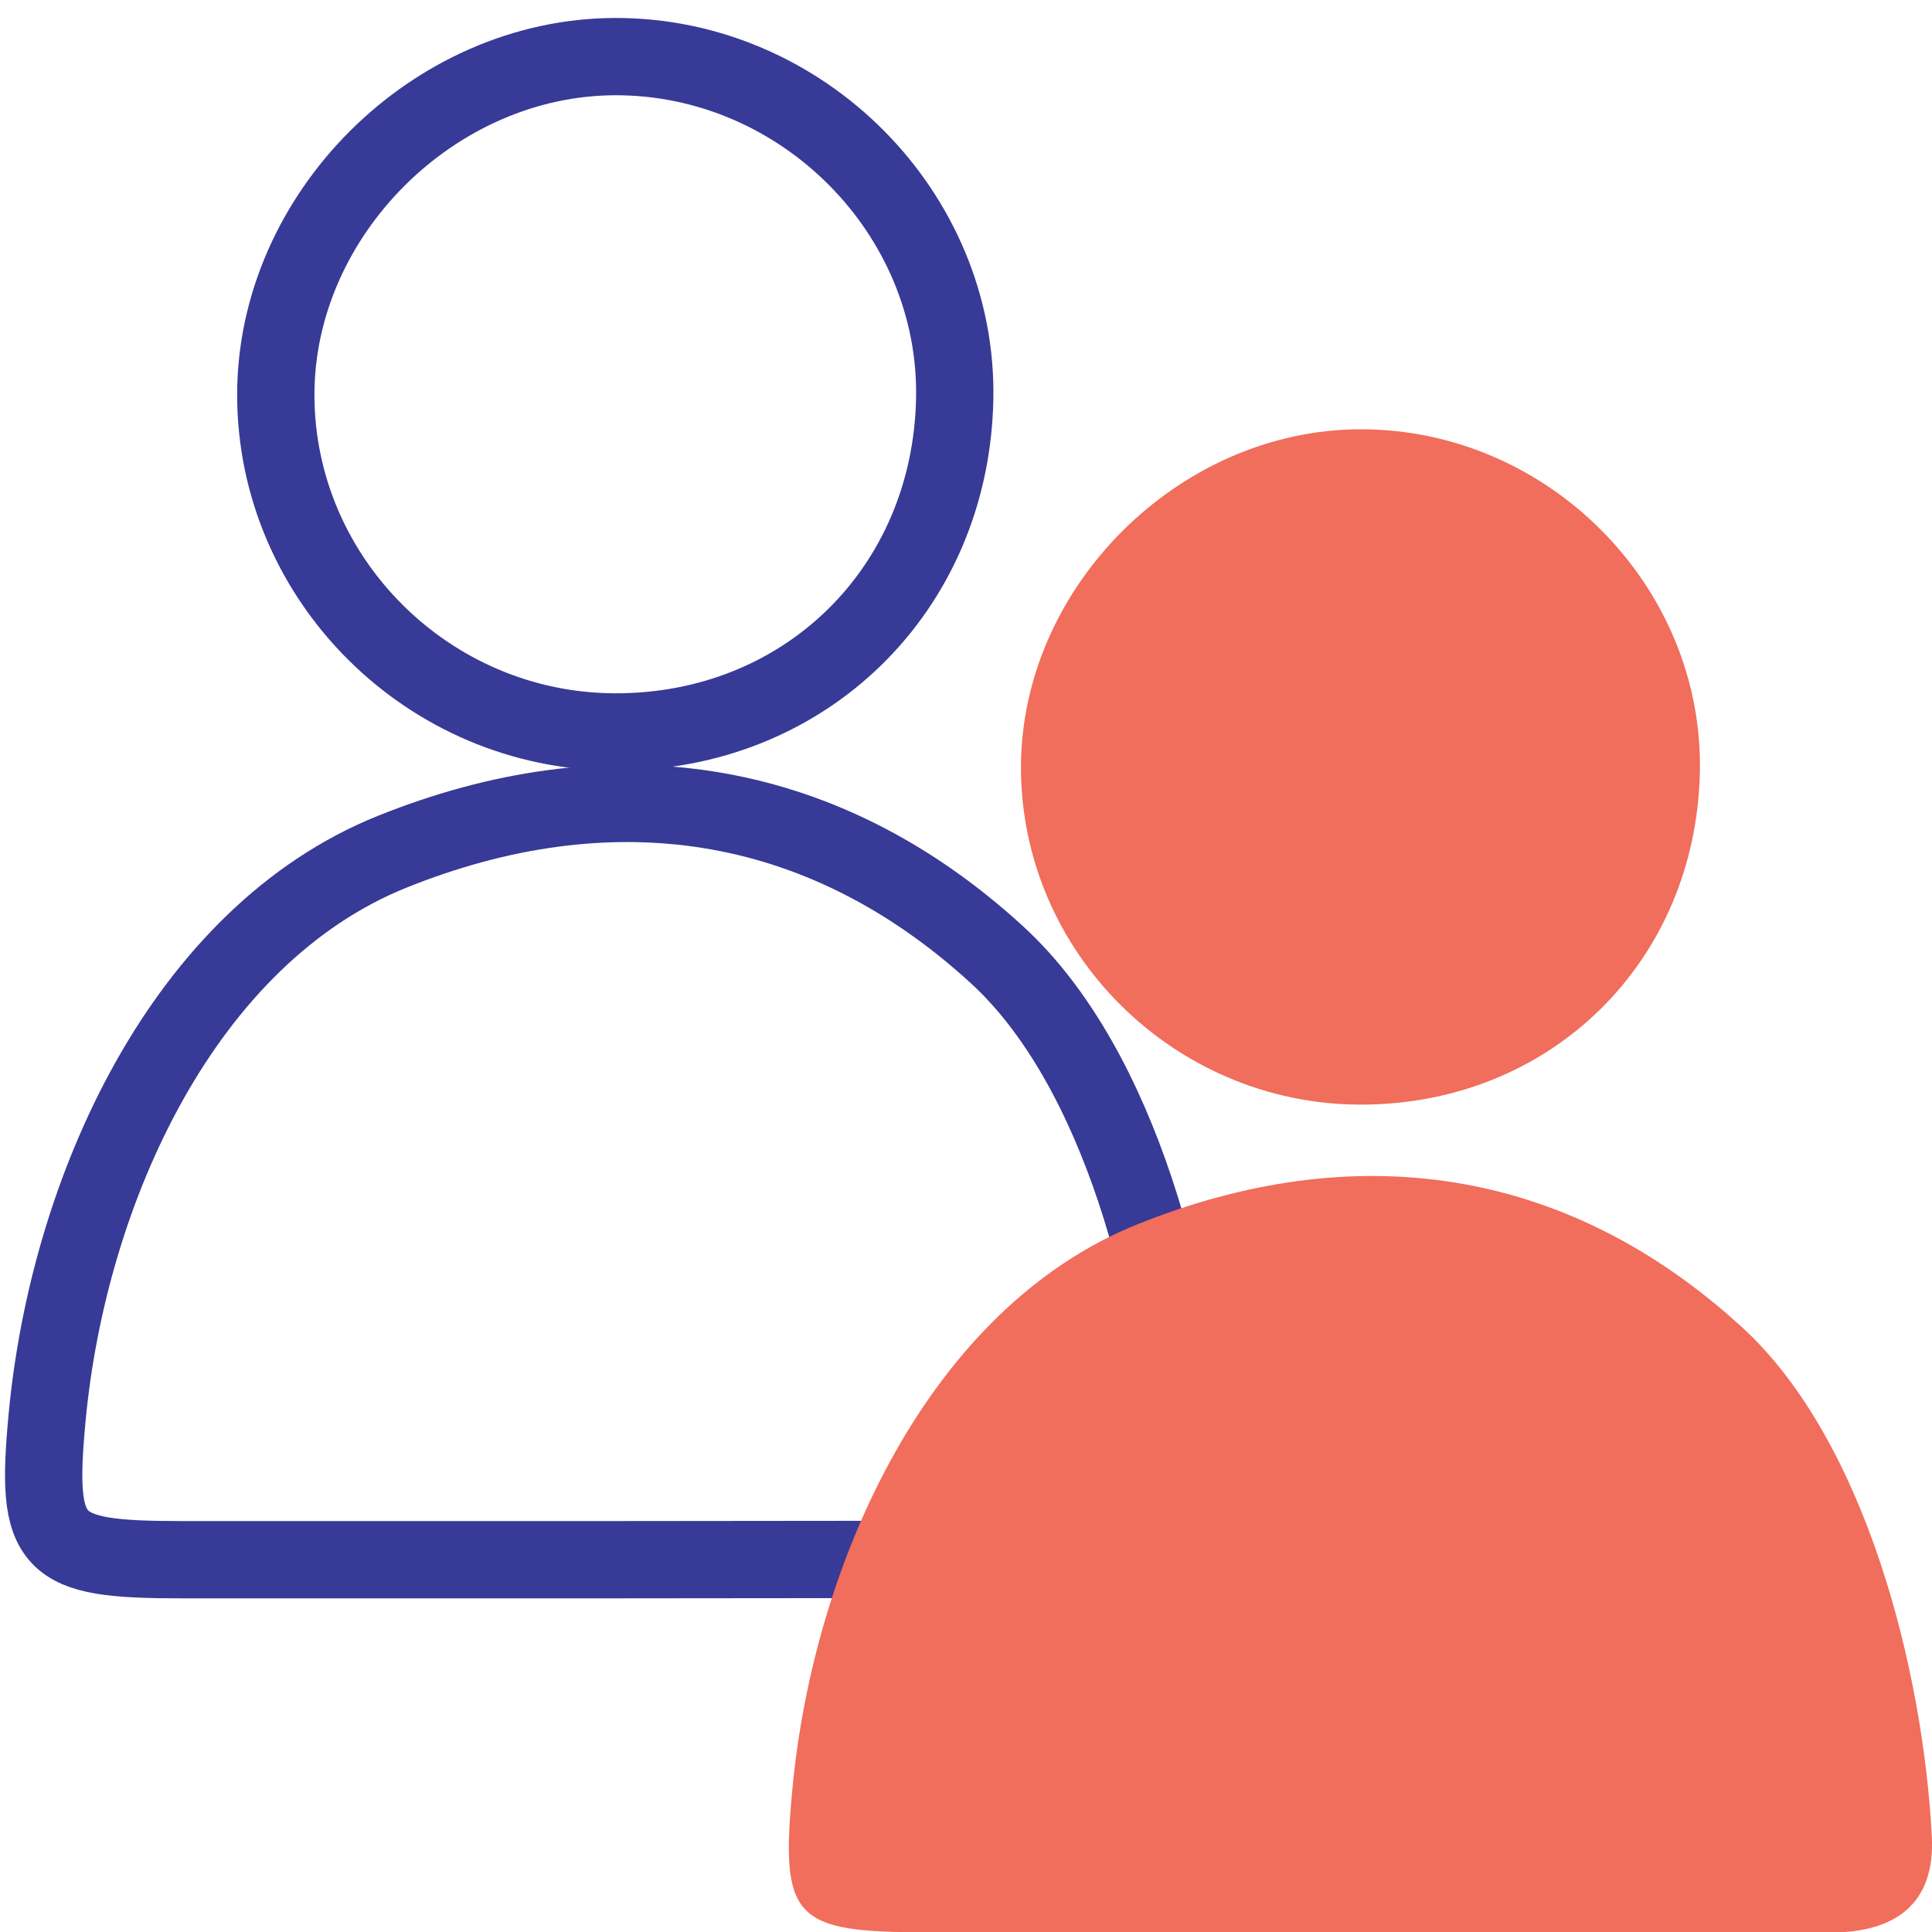
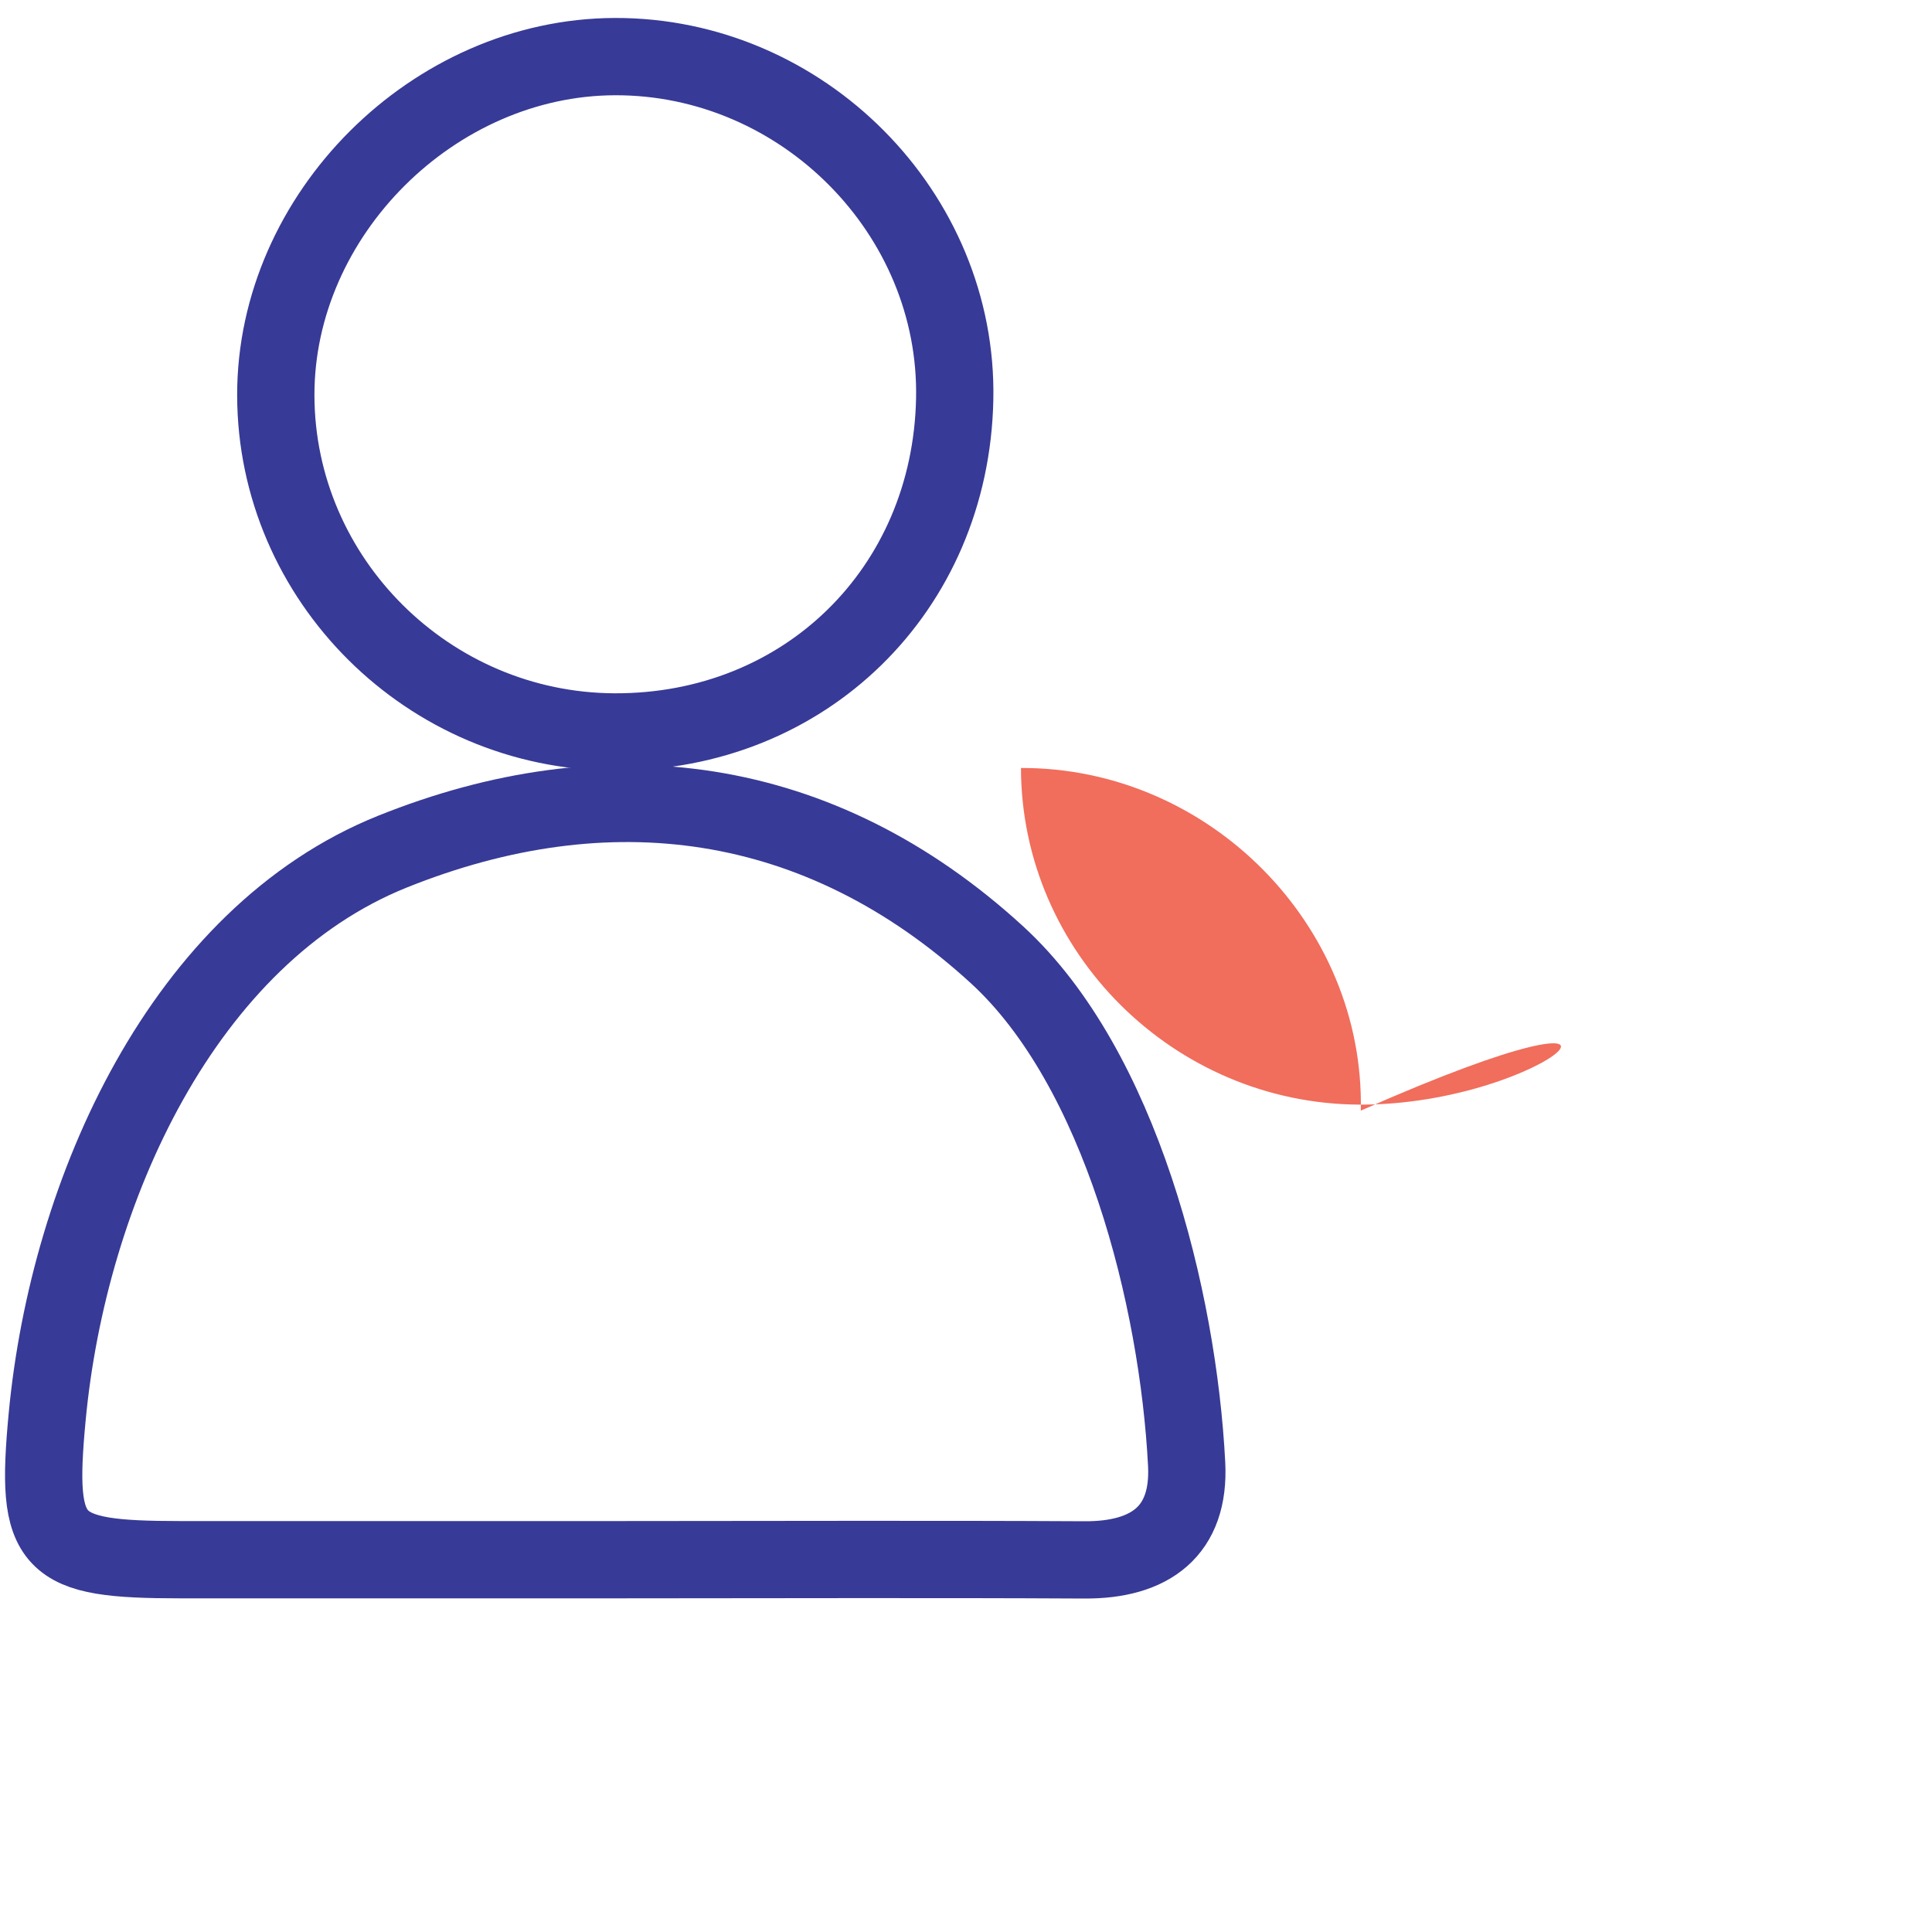
<svg xmlns="http://www.w3.org/2000/svg" id="Capa_1" x="0px" y="0px" viewBox="0 0 200 200" style="enable-background:new 0 0 200 200;" xml:space="preserve">
  <style type="text/css">
	.st0{fill:none;stroke:#373A96;stroke-width:8;stroke-miterlimit:10;}
	.st1{fill:#F16D5C;}
	.st2{fill:#373A96;}
	.st3{fill:none;stroke:#373A96;stroke-width:10;stroke-miterlimit:10;}
	.st4{fill:none;stroke:#373A96;stroke-width:8;stroke-linecap:round;stroke-miterlimit:10;}
	.st5{fill:#FF9D32;}
	.st6{fill:#366CF0;}
</style>
  <g>
    <path class="st0" d="M63.45,161.46c-14.93,0-29.86,0.01-44.8,0c-13.54-0.01-15.03-1.38-13.77-14.76   C7.09,123.19,19,96.85,40.63,88.16c22.21-8.92,44.15-6.19,62.57,10.67c12.81,11.73,18.76,35.58,19.64,52.72   c0.36,6.95-3.76,9.97-10.59,9.93C95.98,161.39,79.72,161.46,63.45,161.46z" />
    <path class="st0" d="M63.62,75.77c-19.24-0.07-35.04-15.77-35.07-34.85C28.52,22.24,44.86,5.92,63.65,5.86   C83.07,5.8,99.23,22.09,98.83,41.33C98.42,61.06,83.31,75.84,63.62,75.77z" />
  </g>
  <g>
    <g>
      <g>
        <g>
-           <path class="st1" d="M140.59,200.03c-14.93,0-29.86,0.01-44.8,0c-13.54-0.01-15.03-1.38-13.77-14.76      c2.2-23.52,14.12-49.85,35.75-58.54c22.21-8.92,44.15-6.19,62.57,10.67c12.81,11.73,18.76,35.58,19.64,52.72      c0.36,6.95-3.76,9.97-10.59,9.93C173.12,199.96,156.86,200.03,140.59,200.03z" />
-         </g>
+           </g>
      </g>
      <g>
        <g>
-           <path class="st1" d="M140.76,114.35c-19.24-0.07-35.04-15.77-35.07-34.85c-0.03-18.68,16.31-35.01,35.1-35.06      c19.43-0.06,35.58,16.23,35.18,35.47C175.56,99.63,160.45,114.41,140.76,114.35z" />
+           <path class="st1" d="M140.76,114.35c-19.24-0.07-35.04-15.77-35.07-34.85c19.43-0.06,35.58,16.23,35.18,35.47C175.56,99.63,160.45,114.41,140.76,114.35z" />
        </g>
      </g>
    </g>
  </g>
</svg>